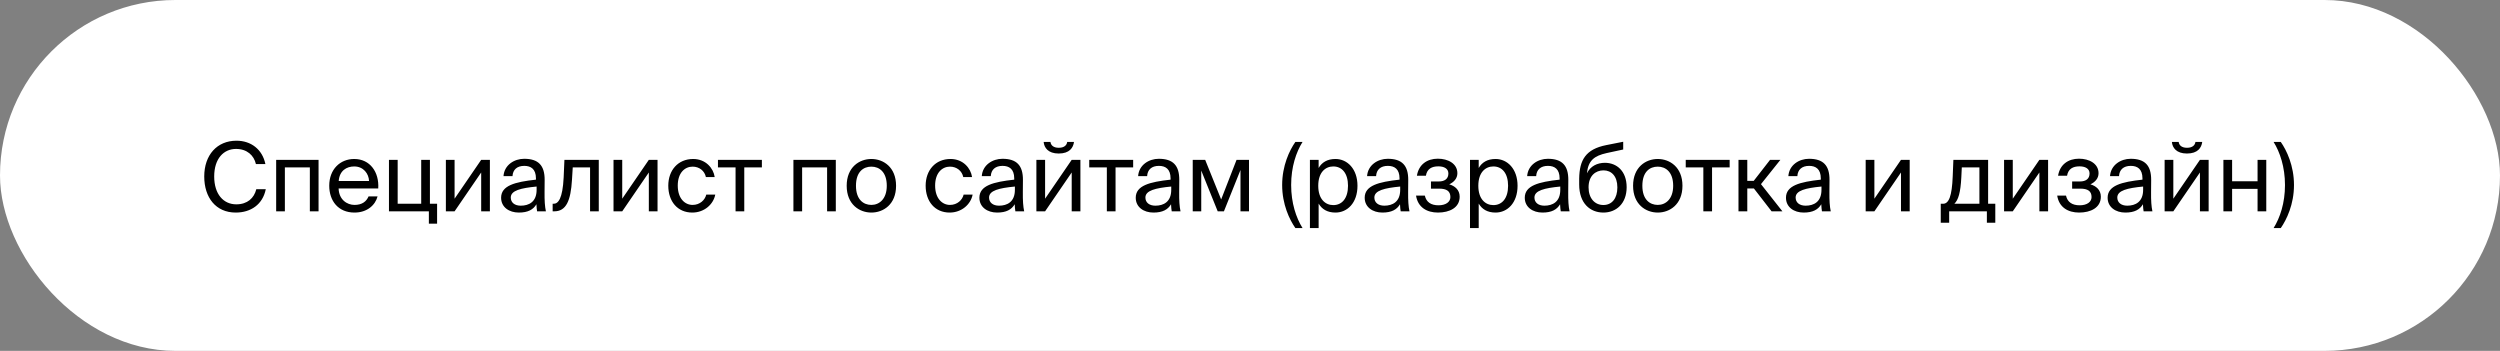
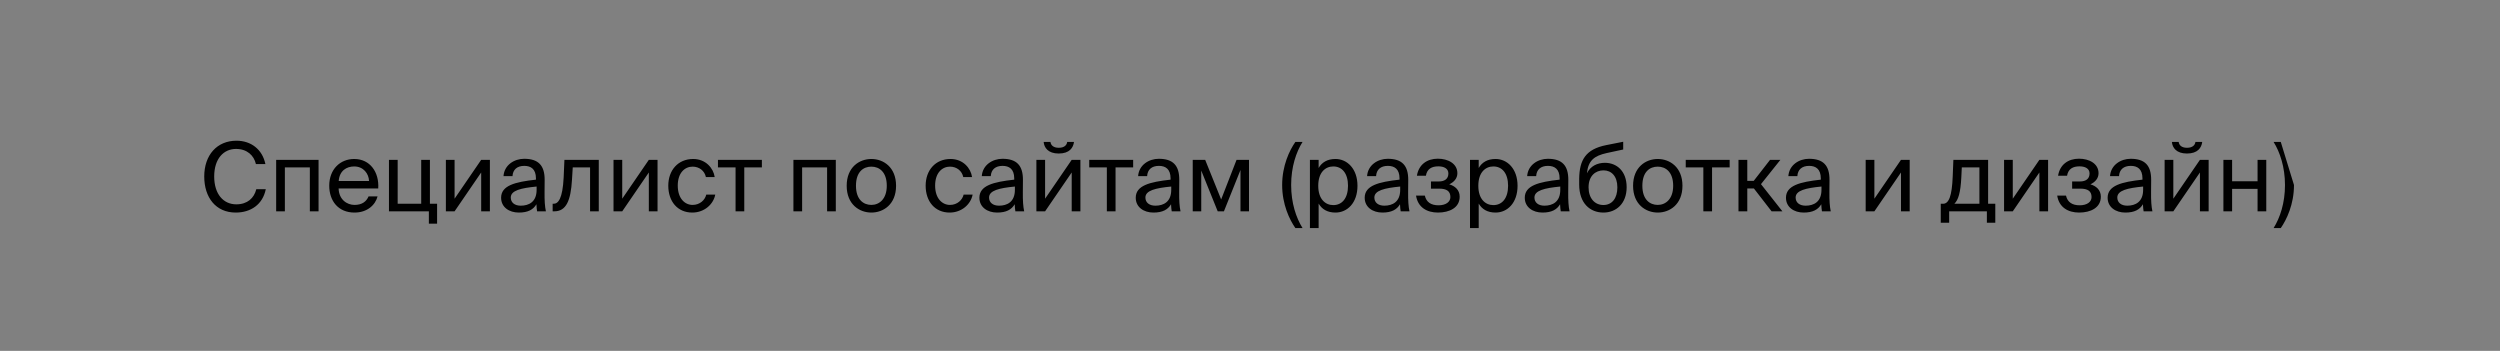
<svg xmlns="http://www.w3.org/2000/svg" width="627" height="88" viewBox="0 0 627 88" fill="none">
  <rect x="0" y="0" width="627" height="88" fill="#808080" stroke="none" />
-   <rect width="627" height="88" rx="44" fill="white" />
-   <path d="M64.28 47.456H66.656C65.888 51.296 62.888 53.312 59.12 53.312C54.128 53.312 51.224 49.544 51.224 44.264C51.224 38.888 54.416 35.288 59.312 35.288C62.912 35.288 65.792 37.424 66.56 41.144H64.184C63.68 38.96 61.952 37.352 59.192 37.352C56.12 37.352 53.72 39.752 53.72 44.264C53.72 48.68 56.024 51.248 59.264 51.248C62.048 51.248 63.728 49.688 64.28 47.456ZM79.894 40.088V53H77.71V41.984H71.446V53H69.262V40.088H79.894ZM94.862 47.264H84.926C84.998 50.048 87.014 51.392 88.91 51.392C90.83 51.392 91.886 50.528 92.438 49.256H94.694C94.118 51.464 92.054 53.312 88.91 53.312C84.83 53.312 82.574 50.384 82.574 46.568C82.574 42.464 85.31 39.872 88.838 39.872C92.798 39.872 95.126 43.16 94.862 47.264ZM88.838 41.744C86.918 41.744 85.142 42.8 84.95 45.392H92.558C92.486 43.568 91.166 41.744 88.838 41.744ZM107.823 51.104H109.623V56.096H107.559V53H97.551V40.088H99.735V51.104H105.639V40.088H107.823V51.104ZM120.681 53V43.256L114.009 53H111.825V40.088H114.009V49.832L120.681 40.088H122.865V53H120.681ZM134.583 47.6V46.784C130.623 47.168 128.103 47.768 128.103 49.544C128.103 50.768 129.039 51.584 130.599 51.584C132.639 51.584 134.583 50.648 134.583 47.6ZM130.119 53.312C127.695 53.312 125.679 51.968 125.679 49.592C125.679 46.544 129.135 45.632 134.415 45.056V44.744C134.415 42.368 133.119 41.6 131.487 41.6C129.663 41.6 128.631 42.56 128.535 44.168H126.279C126.471 41.384 128.967 39.824 131.463 39.824C135.039 39.824 136.623 41.504 136.599 45.152L136.575 48.128C136.551 50.312 136.647 51.776 136.911 53H134.703C134.631 52.52 134.559 51.992 134.535 51.224C133.743 52.568 132.423 53.312 130.119 53.312ZM150.173 40.088V53H147.989V41.984H143.645L143.453 45.104C143.141 50.312 142.013 53 139.013 53H138.605V51.104H138.845C139.997 51.104 141.101 49.856 141.365 44.504L141.557 40.088H150.173ZM162.727 53V43.256L156.055 53H153.871V40.088H156.055V49.832L162.727 40.088H164.911V53H162.727ZM173.846 39.872C177.014 39.872 178.934 42.2 179.246 44.408H177.038C176.726 42.872 175.406 41.792 173.702 41.792C171.782 41.792 169.982 43.304 169.982 46.544C169.982 49.808 171.782 51.392 173.702 51.392C175.55 51.392 176.822 50.144 177.134 48.8H179.39C178.934 51.224 176.654 53.312 173.63 53.312C169.91 53.312 167.606 50.504 167.606 46.568C167.606 42.728 170.03 39.872 173.846 39.872ZM191.079 41.984H186.663V53H184.479V41.984H180.063V40.088H191.079V41.984ZM209.621 40.088V53H207.437V41.984H201.173V53H198.989V40.088H209.621ZM214.677 46.592C214.677 50.048 216.549 51.392 218.541 51.392C220.533 51.392 222.405 49.904 222.405 46.592C222.405 43.136 220.533 41.792 218.541 41.792C216.549 41.792 214.677 43.064 214.677 46.592ZM218.541 39.872C221.541 39.872 224.733 41.912 224.733 46.592C224.733 51.272 221.541 53.312 218.541 53.312C215.541 53.312 212.349 51.272 212.349 46.592C212.349 41.912 215.541 39.872 218.541 39.872ZM238.393 39.872C241.561 39.872 243.481 42.2 243.793 44.408H241.585C241.273 42.872 239.953 41.792 238.249 41.792C236.329 41.792 234.529 43.304 234.529 46.544C234.529 49.808 236.329 51.392 238.249 51.392C240.097 51.392 241.369 50.144 241.681 48.8H243.937C243.481 51.224 241.201 53.312 238.177 53.312C234.457 53.312 232.153 50.504 232.153 46.568C232.153 42.728 234.577 39.872 238.393 39.872ZM254.536 47.6V46.784C250.576 47.168 248.056 47.768 248.056 49.544C248.056 50.768 248.992 51.584 250.552 51.584C252.592 51.584 254.536 50.648 254.536 47.6ZM250.072 53.312C247.648 53.312 245.632 51.968 245.632 49.592C245.632 46.544 249.088 45.632 254.368 45.056V44.744C254.368 42.368 253.072 41.6 251.44 41.6C249.616 41.6 248.584 42.56 248.488 44.168H246.232C246.424 41.384 248.92 39.824 251.416 39.824C254.992 39.824 256.576 41.504 256.552 45.152L256.528 48.128C256.504 50.312 256.6 51.776 256.864 53H254.656C254.584 52.52 254.512 51.992 254.488 51.224C253.696 52.568 252.376 53.312 250.072 53.312ZM267.654 35.6H269.358C269.166 37.04 268.254 38.504 265.518 38.504C262.878 38.504 261.87 37.04 261.75 35.6H263.454C263.55 36.368 264.126 37.064 265.542 37.064C266.958 37.064 267.558 36.368 267.654 35.6ZM268.782 53V43.256L262.11 53H259.926V40.088H262.11V49.832L268.782 40.088H270.966V53H268.782ZM284.196 41.984H279.78V53H277.596V41.984H273.18V40.088H284.196V41.984ZM293.747 47.6V46.784C289.787 47.168 287.267 47.768 287.267 49.544C287.267 50.768 288.203 51.584 289.763 51.584C291.803 51.584 293.747 50.648 293.747 47.6ZM289.283 53.312C286.859 53.312 284.843 51.968 284.843 49.592C284.843 46.544 288.299 45.632 293.579 45.056V44.744C293.579 42.368 292.283 41.6 290.651 41.6C288.827 41.6 287.795 42.56 287.699 44.168H285.443C285.635 41.384 288.131 39.824 290.627 39.824C294.203 39.824 295.787 41.504 295.763 45.152L295.739 48.128C295.715 50.312 295.811 51.776 296.075 53H293.867C293.795 52.52 293.723 51.992 293.699 51.224C292.907 52.568 291.587 53.312 289.283 53.312ZM313.249 40.088V53H311.113V42.632L306.961 53H305.401L301.273 42.776V53H299.137V40.088H302.257L306.265 50.024L310.129 40.088H313.249ZM321.565 46.4C321.565 41.528 323.413 37.688 324.877 35.6H326.677C325.069 38.168 323.821 41.864 323.821 46.4C323.821 50.936 325.069 54.608 326.677 57.2H324.877C323.413 55.088 321.565 51.272 321.565 46.4ZM328.528 40.088H330.712V42.128C331.504 40.76 332.848 39.872 334.936 39.872C337.912 39.872 340.456 42.368 340.456 46.592C340.456 50.888 337.912 53.312 334.936 53.312C332.848 53.312 331.504 52.424 330.712 51.056V57.2H328.528V40.088ZM330.616 46.592C330.616 50 332.44 51.44 334.384 51.44C336.616 51.44 338.08 49.688 338.08 46.592C338.08 43.496 336.616 41.744 334.384 41.744C332.44 41.744 330.616 43.184 330.616 46.592ZM351.169 47.6V46.784C347.209 47.168 344.689 47.768 344.689 49.544C344.689 50.768 345.625 51.584 347.185 51.584C349.225 51.584 351.169 50.648 351.169 47.6ZM346.705 53.312C344.281 53.312 342.265 51.968 342.265 49.592C342.265 46.544 345.721 45.632 351.001 45.056V44.744C351.001 42.368 349.705 41.6 348.073 41.6C346.249 41.6 345.217 42.56 345.121 44.168H342.865C343.057 41.384 345.553 39.824 348.049 39.824C351.625 39.824 353.209 41.504 353.185 45.152L353.161 48.128C353.137 50.312 353.233 51.776 353.497 53H351.289C351.217 52.52 351.145 51.992 351.121 51.224C350.329 52.568 349.009 53.312 346.705 53.312ZM363.471 46.232C364.839 46.616 366.087 47.6 366.087 49.328C366.087 52.112 363.519 53.312 360.639 53.312C357.879 53.312 355.599 52.016 355.143 49.064H357.351C357.711 50.72 358.935 51.488 360.783 51.488C362.607 51.488 363.759 50.648 363.759 49.424C363.759 47.912 362.775 47.312 360.951 47.312H358.887V45.512H360.831C362.343 45.512 363.255 44.84 363.255 43.496C363.255 42.272 362.151 41.72 360.735 41.72C359.127 41.72 357.903 42.32 357.615 44.072H355.359C355.815 41.264 357.903 39.8 360.615 39.8C363.159 39.8 365.511 41.024 365.511 43.448C365.511 44.768 364.623 45.68 363.471 46.232ZM368.676 40.088H370.86V42.128C371.652 40.76 372.996 39.872 375.084 39.872C378.06 39.872 380.604 42.368 380.604 46.592C380.604 50.888 378.06 53.312 375.084 53.312C372.996 53.312 371.652 52.424 370.86 51.056V57.2H368.676V40.088ZM370.764 46.592C370.764 50 372.588 51.44 374.532 51.44C376.764 51.44 378.228 49.688 378.228 46.592C378.228 43.496 376.764 41.744 374.532 41.744C372.588 41.744 370.764 43.184 370.764 46.592ZM391.317 47.6V46.784C387.357 47.168 384.837 47.768 384.837 49.544C384.837 50.768 385.773 51.584 387.333 51.584C389.373 51.584 391.317 50.648 391.317 47.6ZM386.853 53.312C384.429 53.312 382.413 51.968 382.413 49.592C382.413 46.544 385.869 45.632 391.149 45.056V44.744C391.149 42.368 389.853 41.6 388.221 41.6C386.397 41.6 385.365 42.56 385.269 44.168H383.013C383.205 41.384 385.701 39.824 388.197 39.824C391.773 39.824 393.357 41.504 393.333 45.152L393.309 48.128C393.285 50.312 393.381 51.776 393.645 53H391.437C391.365 52.52 391.293 51.992 391.269 51.224C390.477 52.568 389.157 53.312 386.853 53.312ZM402.515 40.832C405.443 40.832 407.963 42.872 407.963 46.952C407.963 51.104 405.299 53.312 402.131 53.312C398.795 53.312 396.059 50.984 396.059 46.28V44.792C396.131 40.136 397.667 37.424 402.851 36.392L407.099 35.552V37.496L402.971 38.384C399.827 39.08 398.315 40.256 398.003 43.472C398.867 41.672 400.595 40.832 402.515 40.832ZM402.131 51.416C404.243 51.416 405.635 49.808 405.635 47C405.635 44.168 404.147 42.728 402.155 42.728C400.187 42.728 398.411 44.072 398.411 46.976C398.411 49.712 399.947 51.416 402.131 51.416ZM411.904 46.592C411.904 50.048 413.776 51.392 415.768 51.392C417.76 51.392 419.632 49.904 419.632 46.592C419.632 43.136 417.76 41.792 415.768 41.792C413.776 41.792 411.904 43.064 411.904 46.592ZM415.768 39.872C418.768 39.872 421.96 41.912 421.96 46.592C421.96 51.272 418.768 53.312 415.768 53.312C412.768 53.312 409.576 51.272 409.576 46.592C409.576 41.912 412.768 39.872 415.768 39.872ZM433.798 41.984H429.382V53H427.198V41.984H422.782V40.088H433.798V41.984ZM444.316 53L439.876 47.264H438.22V53H436.012V40.088H438.22V45.368H439.828L443.932 40.088H446.524L441.652 46.184L447.028 53H444.316ZM456.825 47.6V46.784C452.865 47.168 450.345 47.768 450.345 49.544C450.345 50.768 451.281 51.584 452.841 51.584C454.881 51.584 456.825 50.648 456.825 47.6ZM452.361 53.312C449.937 53.312 447.921 51.968 447.921 49.592C447.921 46.544 451.377 45.632 456.657 45.056V44.744C456.657 42.368 455.361 41.6 453.729 41.6C451.905 41.6 450.873 42.56 450.777 44.168H448.521C448.713 41.384 451.209 39.824 453.705 39.824C457.281 39.824 458.865 41.504 458.841 45.152L458.817 48.128C458.793 50.312 458.889 51.776 459.153 53H456.945C456.873 52.52 456.801 51.992 456.777 51.224C455.985 52.568 454.665 53.312 452.361 53.312ZM476.767 53V43.256L470.095 53H467.911V40.088H470.095V49.832L476.767 40.088H478.951V53H476.767ZM500.42 51.104V55.856H498.308V53H488.852V55.856H486.74V51.104H487.316C488.78 51.104 489.548 49.184 489.74 44.24L489.908 40.088H498.62V51.104H500.42ZM496.436 51.104V41.984H492.02L491.9 44.456C491.708 48.272 491.156 50.144 490.148 51.104H496.436ZM511.477 53V43.256L504.805 53H502.621V40.088H504.805V49.832L511.477 40.088H513.661V53H511.477ZM524.276 46.232C525.644 46.616 526.892 47.6 526.892 49.328C526.892 52.112 524.324 53.312 521.444 53.312C518.684 53.312 516.404 52.016 515.948 49.064H518.156C518.516 50.72 519.74 51.488 521.588 51.488C523.412 51.488 524.564 50.648 524.564 49.424C524.564 47.912 523.58 47.312 521.756 47.312H519.692V45.512H521.636C523.148 45.512 524.06 44.84 524.06 43.496C524.06 42.272 522.956 41.72 521.54 41.72C519.932 41.72 518.708 42.32 518.42 44.072H516.164C516.62 41.264 518.708 39.8 521.42 39.8C523.964 39.8 526.316 41.024 526.316 43.448C526.316 44.768 525.428 45.68 524.276 46.232ZM537.497 47.6V46.784C533.537 47.168 531.017 47.768 531.017 49.544C531.017 50.768 531.953 51.584 533.513 51.584C535.553 51.584 537.497 50.648 537.497 47.6ZM533.033 53.312C530.609 53.312 528.593 51.968 528.593 49.592C528.593 46.544 532.049 45.632 537.329 45.056V44.744C537.329 42.368 536.033 41.6 534.401 41.6C532.577 41.6 531.545 42.56 531.449 44.168H529.193C529.385 41.384 531.881 39.824 534.377 39.824C537.953 39.824 539.537 41.504 539.513 45.152L539.489 48.128C539.465 50.312 539.561 51.776 539.825 53H537.617C537.545 52.52 537.473 51.992 537.449 51.224C536.657 52.568 535.337 53.312 533.033 53.312ZM550.615 35.6H552.319C552.127 37.04 551.215 38.504 548.479 38.504C545.839 38.504 544.831 37.04 544.711 35.6H546.415C546.511 36.368 547.087 37.064 548.503 37.064C549.919 37.064 550.519 36.368 550.615 35.6ZM551.743 53V43.256L545.071 53H542.887V40.088H545.071V49.832L551.743 40.088H553.927V53H551.743ZM568.381 53H566.197V47.36H559.813V53H557.629V40.088H559.813V45.464H566.197V40.088H568.381V53ZM575.331 46.4C575.331 51.272 573.483 55.088 572.019 57.2H570.219C571.827 54.608 573.075 50.936 573.075 46.4C573.075 41.888 571.803 38.144 570.219 35.6H572.019C573.483 37.688 575.331 41.528 575.331 46.4Z" fill="black" />
+   <path d="M64.28 47.456H66.656C65.888 51.296 62.888 53.312 59.12 53.312C54.128 53.312 51.224 49.544 51.224 44.264C51.224 38.888 54.416 35.288 59.312 35.288C62.912 35.288 65.792 37.424 66.56 41.144H64.184C63.68 38.96 61.952 37.352 59.192 37.352C56.12 37.352 53.72 39.752 53.72 44.264C53.72 48.68 56.024 51.248 59.264 51.248C62.048 51.248 63.728 49.688 64.28 47.456ZM79.894 40.088V53H77.71V41.984H71.446V53H69.262V40.088H79.894ZM94.862 47.264H84.926C84.998 50.048 87.014 51.392 88.91 51.392C90.83 51.392 91.886 50.528 92.438 49.256H94.694C94.118 51.464 92.054 53.312 88.91 53.312C84.83 53.312 82.574 50.384 82.574 46.568C82.574 42.464 85.31 39.872 88.838 39.872C92.798 39.872 95.126 43.16 94.862 47.264ZM88.838 41.744C86.918 41.744 85.142 42.8 84.95 45.392H92.558C92.486 43.568 91.166 41.744 88.838 41.744ZM107.823 51.104H109.623V56.096H107.559V53H97.551V40.088H99.735V51.104H105.639V40.088H107.823V51.104ZM120.681 53V43.256L114.009 53H111.825V40.088H114.009V49.832L120.681 40.088H122.865V53H120.681ZM134.583 47.6V46.784C130.623 47.168 128.103 47.768 128.103 49.544C128.103 50.768 129.039 51.584 130.599 51.584C132.639 51.584 134.583 50.648 134.583 47.6ZM130.119 53.312C127.695 53.312 125.679 51.968 125.679 49.592C125.679 46.544 129.135 45.632 134.415 45.056V44.744C134.415 42.368 133.119 41.6 131.487 41.6C129.663 41.6 128.631 42.56 128.535 44.168H126.279C126.471 41.384 128.967 39.824 131.463 39.824C135.039 39.824 136.623 41.504 136.599 45.152L136.575 48.128C136.551 50.312 136.647 51.776 136.911 53H134.703C134.631 52.52 134.559 51.992 134.535 51.224C133.743 52.568 132.423 53.312 130.119 53.312ZM150.173 40.088V53H147.989V41.984H143.645L143.453 45.104C143.141 50.312 142.013 53 139.013 53H138.605V51.104H138.845C139.997 51.104 141.101 49.856 141.365 44.504L141.557 40.088H150.173ZM162.727 53V43.256L156.055 53H153.871V40.088H156.055V49.832L162.727 40.088H164.911V53H162.727ZM173.846 39.872C177.014 39.872 178.934 42.2 179.246 44.408H177.038C176.726 42.872 175.406 41.792 173.702 41.792C171.782 41.792 169.982 43.304 169.982 46.544C169.982 49.808 171.782 51.392 173.702 51.392C175.55 51.392 176.822 50.144 177.134 48.8H179.39C178.934 51.224 176.654 53.312 173.63 53.312C169.91 53.312 167.606 50.504 167.606 46.568C167.606 42.728 170.03 39.872 173.846 39.872ZM191.079 41.984H186.663V53H184.479V41.984H180.063V40.088H191.079V41.984ZM209.621 40.088V53H207.437V41.984H201.173V53H198.989V40.088H209.621ZM214.677 46.592C214.677 50.048 216.549 51.392 218.541 51.392C220.533 51.392 222.405 49.904 222.405 46.592C222.405 43.136 220.533 41.792 218.541 41.792C216.549 41.792 214.677 43.064 214.677 46.592ZM218.541 39.872C221.541 39.872 224.733 41.912 224.733 46.592C224.733 51.272 221.541 53.312 218.541 53.312C215.541 53.312 212.349 51.272 212.349 46.592C212.349 41.912 215.541 39.872 218.541 39.872ZM238.393 39.872C241.561 39.872 243.481 42.2 243.793 44.408H241.585C241.273 42.872 239.953 41.792 238.249 41.792C236.329 41.792 234.529 43.304 234.529 46.544C234.529 49.808 236.329 51.392 238.249 51.392C240.097 51.392 241.369 50.144 241.681 48.8H243.937C243.481 51.224 241.201 53.312 238.177 53.312C234.457 53.312 232.153 50.504 232.153 46.568C232.153 42.728 234.577 39.872 238.393 39.872ZM254.536 47.6V46.784C250.576 47.168 248.056 47.768 248.056 49.544C248.056 50.768 248.992 51.584 250.552 51.584C252.592 51.584 254.536 50.648 254.536 47.6ZM250.072 53.312C247.648 53.312 245.632 51.968 245.632 49.592C245.632 46.544 249.088 45.632 254.368 45.056V44.744C254.368 42.368 253.072 41.6 251.44 41.6C249.616 41.6 248.584 42.56 248.488 44.168H246.232C246.424 41.384 248.92 39.824 251.416 39.824C254.992 39.824 256.576 41.504 256.552 45.152L256.528 48.128C256.504 50.312 256.6 51.776 256.864 53H254.656C254.584 52.52 254.512 51.992 254.488 51.224C253.696 52.568 252.376 53.312 250.072 53.312ZM267.654 35.6H269.358C269.166 37.04 268.254 38.504 265.518 38.504C262.878 38.504 261.87 37.04 261.75 35.6H263.454C263.55 36.368 264.126 37.064 265.542 37.064C266.958 37.064 267.558 36.368 267.654 35.6ZM268.782 53V43.256L262.11 53H259.926V40.088H262.11V49.832L268.782 40.088H270.966V53H268.782ZM284.196 41.984H279.78V53H277.596V41.984H273.18V40.088H284.196V41.984ZM293.747 47.6V46.784C289.787 47.168 287.267 47.768 287.267 49.544C287.267 50.768 288.203 51.584 289.763 51.584C291.803 51.584 293.747 50.648 293.747 47.6ZM289.283 53.312C286.859 53.312 284.843 51.968 284.843 49.592C284.843 46.544 288.299 45.632 293.579 45.056V44.744C293.579 42.368 292.283 41.6 290.651 41.6C288.827 41.6 287.795 42.56 287.699 44.168H285.443C285.635 41.384 288.131 39.824 290.627 39.824C294.203 39.824 295.787 41.504 295.763 45.152L295.739 48.128C295.715 50.312 295.811 51.776 296.075 53H293.867C293.795 52.52 293.723 51.992 293.699 51.224C292.907 52.568 291.587 53.312 289.283 53.312ZM313.249 40.088V53H311.113V42.632L306.961 53H305.401L301.273 42.776V53H299.137V40.088H302.257L306.265 50.024L310.129 40.088H313.249ZM321.565 46.4C321.565 41.528 323.413 37.688 324.877 35.6H326.677C325.069 38.168 323.821 41.864 323.821 46.4C323.821 50.936 325.069 54.608 326.677 57.2H324.877C323.413 55.088 321.565 51.272 321.565 46.4ZM328.528 40.088H330.712V42.128C331.504 40.76 332.848 39.872 334.936 39.872C337.912 39.872 340.456 42.368 340.456 46.592C340.456 50.888 337.912 53.312 334.936 53.312C332.848 53.312 331.504 52.424 330.712 51.056V57.2H328.528V40.088ZM330.616 46.592C330.616 50 332.44 51.44 334.384 51.44C336.616 51.44 338.08 49.688 338.08 46.592C338.08 43.496 336.616 41.744 334.384 41.744C332.44 41.744 330.616 43.184 330.616 46.592ZM351.169 47.6V46.784C347.209 47.168 344.689 47.768 344.689 49.544C344.689 50.768 345.625 51.584 347.185 51.584C349.225 51.584 351.169 50.648 351.169 47.6ZM346.705 53.312C344.281 53.312 342.265 51.968 342.265 49.592C342.265 46.544 345.721 45.632 351.001 45.056V44.744C351.001 42.368 349.705 41.6 348.073 41.6C346.249 41.6 345.217 42.56 345.121 44.168H342.865C343.057 41.384 345.553 39.824 348.049 39.824C351.625 39.824 353.209 41.504 353.185 45.152L353.161 48.128C353.137 50.312 353.233 51.776 353.497 53H351.289C351.217 52.52 351.145 51.992 351.121 51.224C350.329 52.568 349.009 53.312 346.705 53.312ZM363.471 46.232C364.839 46.616 366.087 47.6 366.087 49.328C366.087 52.112 363.519 53.312 360.639 53.312C357.879 53.312 355.599 52.016 355.143 49.064H357.351C357.711 50.72 358.935 51.488 360.783 51.488C362.607 51.488 363.759 50.648 363.759 49.424C363.759 47.912 362.775 47.312 360.951 47.312H358.887V45.512H360.831C362.343 45.512 363.255 44.84 363.255 43.496C363.255 42.272 362.151 41.72 360.735 41.72C359.127 41.72 357.903 42.32 357.615 44.072H355.359C355.815 41.264 357.903 39.8 360.615 39.8C363.159 39.8 365.511 41.024 365.511 43.448C365.511 44.768 364.623 45.68 363.471 46.232ZM368.676 40.088H370.86V42.128C371.652 40.76 372.996 39.872 375.084 39.872C378.06 39.872 380.604 42.368 380.604 46.592C380.604 50.888 378.06 53.312 375.084 53.312C372.996 53.312 371.652 52.424 370.86 51.056V57.2H368.676V40.088ZM370.764 46.592C370.764 50 372.588 51.44 374.532 51.44C376.764 51.44 378.228 49.688 378.228 46.592C378.228 43.496 376.764 41.744 374.532 41.744C372.588 41.744 370.764 43.184 370.764 46.592ZM391.317 47.6V46.784C387.357 47.168 384.837 47.768 384.837 49.544C384.837 50.768 385.773 51.584 387.333 51.584C389.373 51.584 391.317 50.648 391.317 47.6ZM386.853 53.312C384.429 53.312 382.413 51.968 382.413 49.592C382.413 46.544 385.869 45.632 391.149 45.056V44.744C391.149 42.368 389.853 41.6 388.221 41.6C386.397 41.6 385.365 42.56 385.269 44.168H383.013C383.205 41.384 385.701 39.824 388.197 39.824C391.773 39.824 393.357 41.504 393.333 45.152L393.309 48.128C393.285 50.312 393.381 51.776 393.645 53H391.437C391.365 52.52 391.293 51.992 391.269 51.224C390.477 52.568 389.157 53.312 386.853 53.312ZM402.515 40.832C405.443 40.832 407.963 42.872 407.963 46.952C407.963 51.104 405.299 53.312 402.131 53.312C398.795 53.312 396.059 50.984 396.059 46.28V44.792C396.131 40.136 397.667 37.424 402.851 36.392L407.099 35.552V37.496L402.971 38.384C399.827 39.08 398.315 40.256 398.003 43.472C398.867 41.672 400.595 40.832 402.515 40.832ZM402.131 51.416C404.243 51.416 405.635 49.808 405.635 47C405.635 44.168 404.147 42.728 402.155 42.728C400.187 42.728 398.411 44.072 398.411 46.976C398.411 49.712 399.947 51.416 402.131 51.416ZM411.904 46.592C411.904 50.048 413.776 51.392 415.768 51.392C417.76 51.392 419.632 49.904 419.632 46.592C419.632 43.136 417.76 41.792 415.768 41.792C413.776 41.792 411.904 43.064 411.904 46.592ZM415.768 39.872C418.768 39.872 421.96 41.912 421.96 46.592C421.96 51.272 418.768 53.312 415.768 53.312C412.768 53.312 409.576 51.272 409.576 46.592C409.576 41.912 412.768 39.872 415.768 39.872ZM433.798 41.984H429.382V53H427.198V41.984H422.782V40.088H433.798V41.984ZM444.316 53L439.876 47.264H438.22V53H436.012V40.088H438.22V45.368H439.828L443.932 40.088H446.524L441.652 46.184L447.028 53H444.316ZM456.825 47.6V46.784C452.865 47.168 450.345 47.768 450.345 49.544C450.345 50.768 451.281 51.584 452.841 51.584C454.881 51.584 456.825 50.648 456.825 47.6ZM452.361 53.312C449.937 53.312 447.921 51.968 447.921 49.592C447.921 46.544 451.377 45.632 456.657 45.056V44.744C456.657 42.368 455.361 41.6 453.729 41.6C451.905 41.6 450.873 42.56 450.777 44.168H448.521C448.713 41.384 451.209 39.824 453.705 39.824C457.281 39.824 458.865 41.504 458.841 45.152L458.817 48.128C458.793 50.312 458.889 51.776 459.153 53H456.945C456.873 52.52 456.801 51.992 456.777 51.224C455.985 52.568 454.665 53.312 452.361 53.312ZM476.767 53V43.256L470.095 53H467.911V40.088H470.095V49.832L476.767 40.088H478.951V53H476.767ZM500.42 51.104V55.856H498.308V53H488.852V55.856H486.74V51.104H487.316C488.78 51.104 489.548 49.184 489.74 44.24L489.908 40.088H498.62V51.104H500.42ZM496.436 51.104V41.984H492.02L491.9 44.456C491.708 48.272 491.156 50.144 490.148 51.104H496.436ZM511.477 53V43.256L504.805 53H502.621V40.088H504.805V49.832L511.477 40.088H513.661V53H511.477ZM524.276 46.232C525.644 46.616 526.892 47.6 526.892 49.328C526.892 52.112 524.324 53.312 521.444 53.312C518.684 53.312 516.404 52.016 515.948 49.064H518.156C518.516 50.72 519.74 51.488 521.588 51.488C523.412 51.488 524.564 50.648 524.564 49.424C524.564 47.912 523.58 47.312 521.756 47.312H519.692V45.512H521.636C523.148 45.512 524.06 44.84 524.06 43.496C524.06 42.272 522.956 41.72 521.54 41.72C519.932 41.72 518.708 42.32 518.42 44.072H516.164C516.62 41.264 518.708 39.8 521.42 39.8C523.964 39.8 526.316 41.024 526.316 43.448C526.316 44.768 525.428 45.68 524.276 46.232ZM537.497 47.6V46.784C533.537 47.168 531.017 47.768 531.017 49.544C531.017 50.768 531.953 51.584 533.513 51.584C535.553 51.584 537.497 50.648 537.497 47.6ZM533.033 53.312C530.609 53.312 528.593 51.968 528.593 49.592C528.593 46.544 532.049 45.632 537.329 45.056V44.744C537.329 42.368 536.033 41.6 534.401 41.6C532.577 41.6 531.545 42.56 531.449 44.168H529.193C529.385 41.384 531.881 39.824 534.377 39.824C537.953 39.824 539.537 41.504 539.513 45.152L539.489 48.128C539.465 50.312 539.561 51.776 539.825 53H537.617C537.545 52.52 537.473 51.992 537.449 51.224C536.657 52.568 535.337 53.312 533.033 53.312ZM550.615 35.6H552.319C552.127 37.04 551.215 38.504 548.479 38.504C545.839 38.504 544.831 37.04 544.711 35.6H546.415C546.511 36.368 547.087 37.064 548.503 37.064C549.919 37.064 550.519 36.368 550.615 35.6ZM551.743 53V43.256L545.071 53H542.887V40.088H545.071V49.832L551.743 40.088H553.927V53H551.743ZM568.381 53H566.197V47.36H559.813V53H557.629V40.088H559.813V45.464H566.197V40.088H568.381V53ZM575.331 46.4C575.331 51.272 573.483 55.088 572.019 57.2H570.219C571.827 54.608 573.075 50.936 573.075 46.4C573.075 41.888 571.803 38.144 570.219 35.6H572.019Z" fill="black" />
</svg>